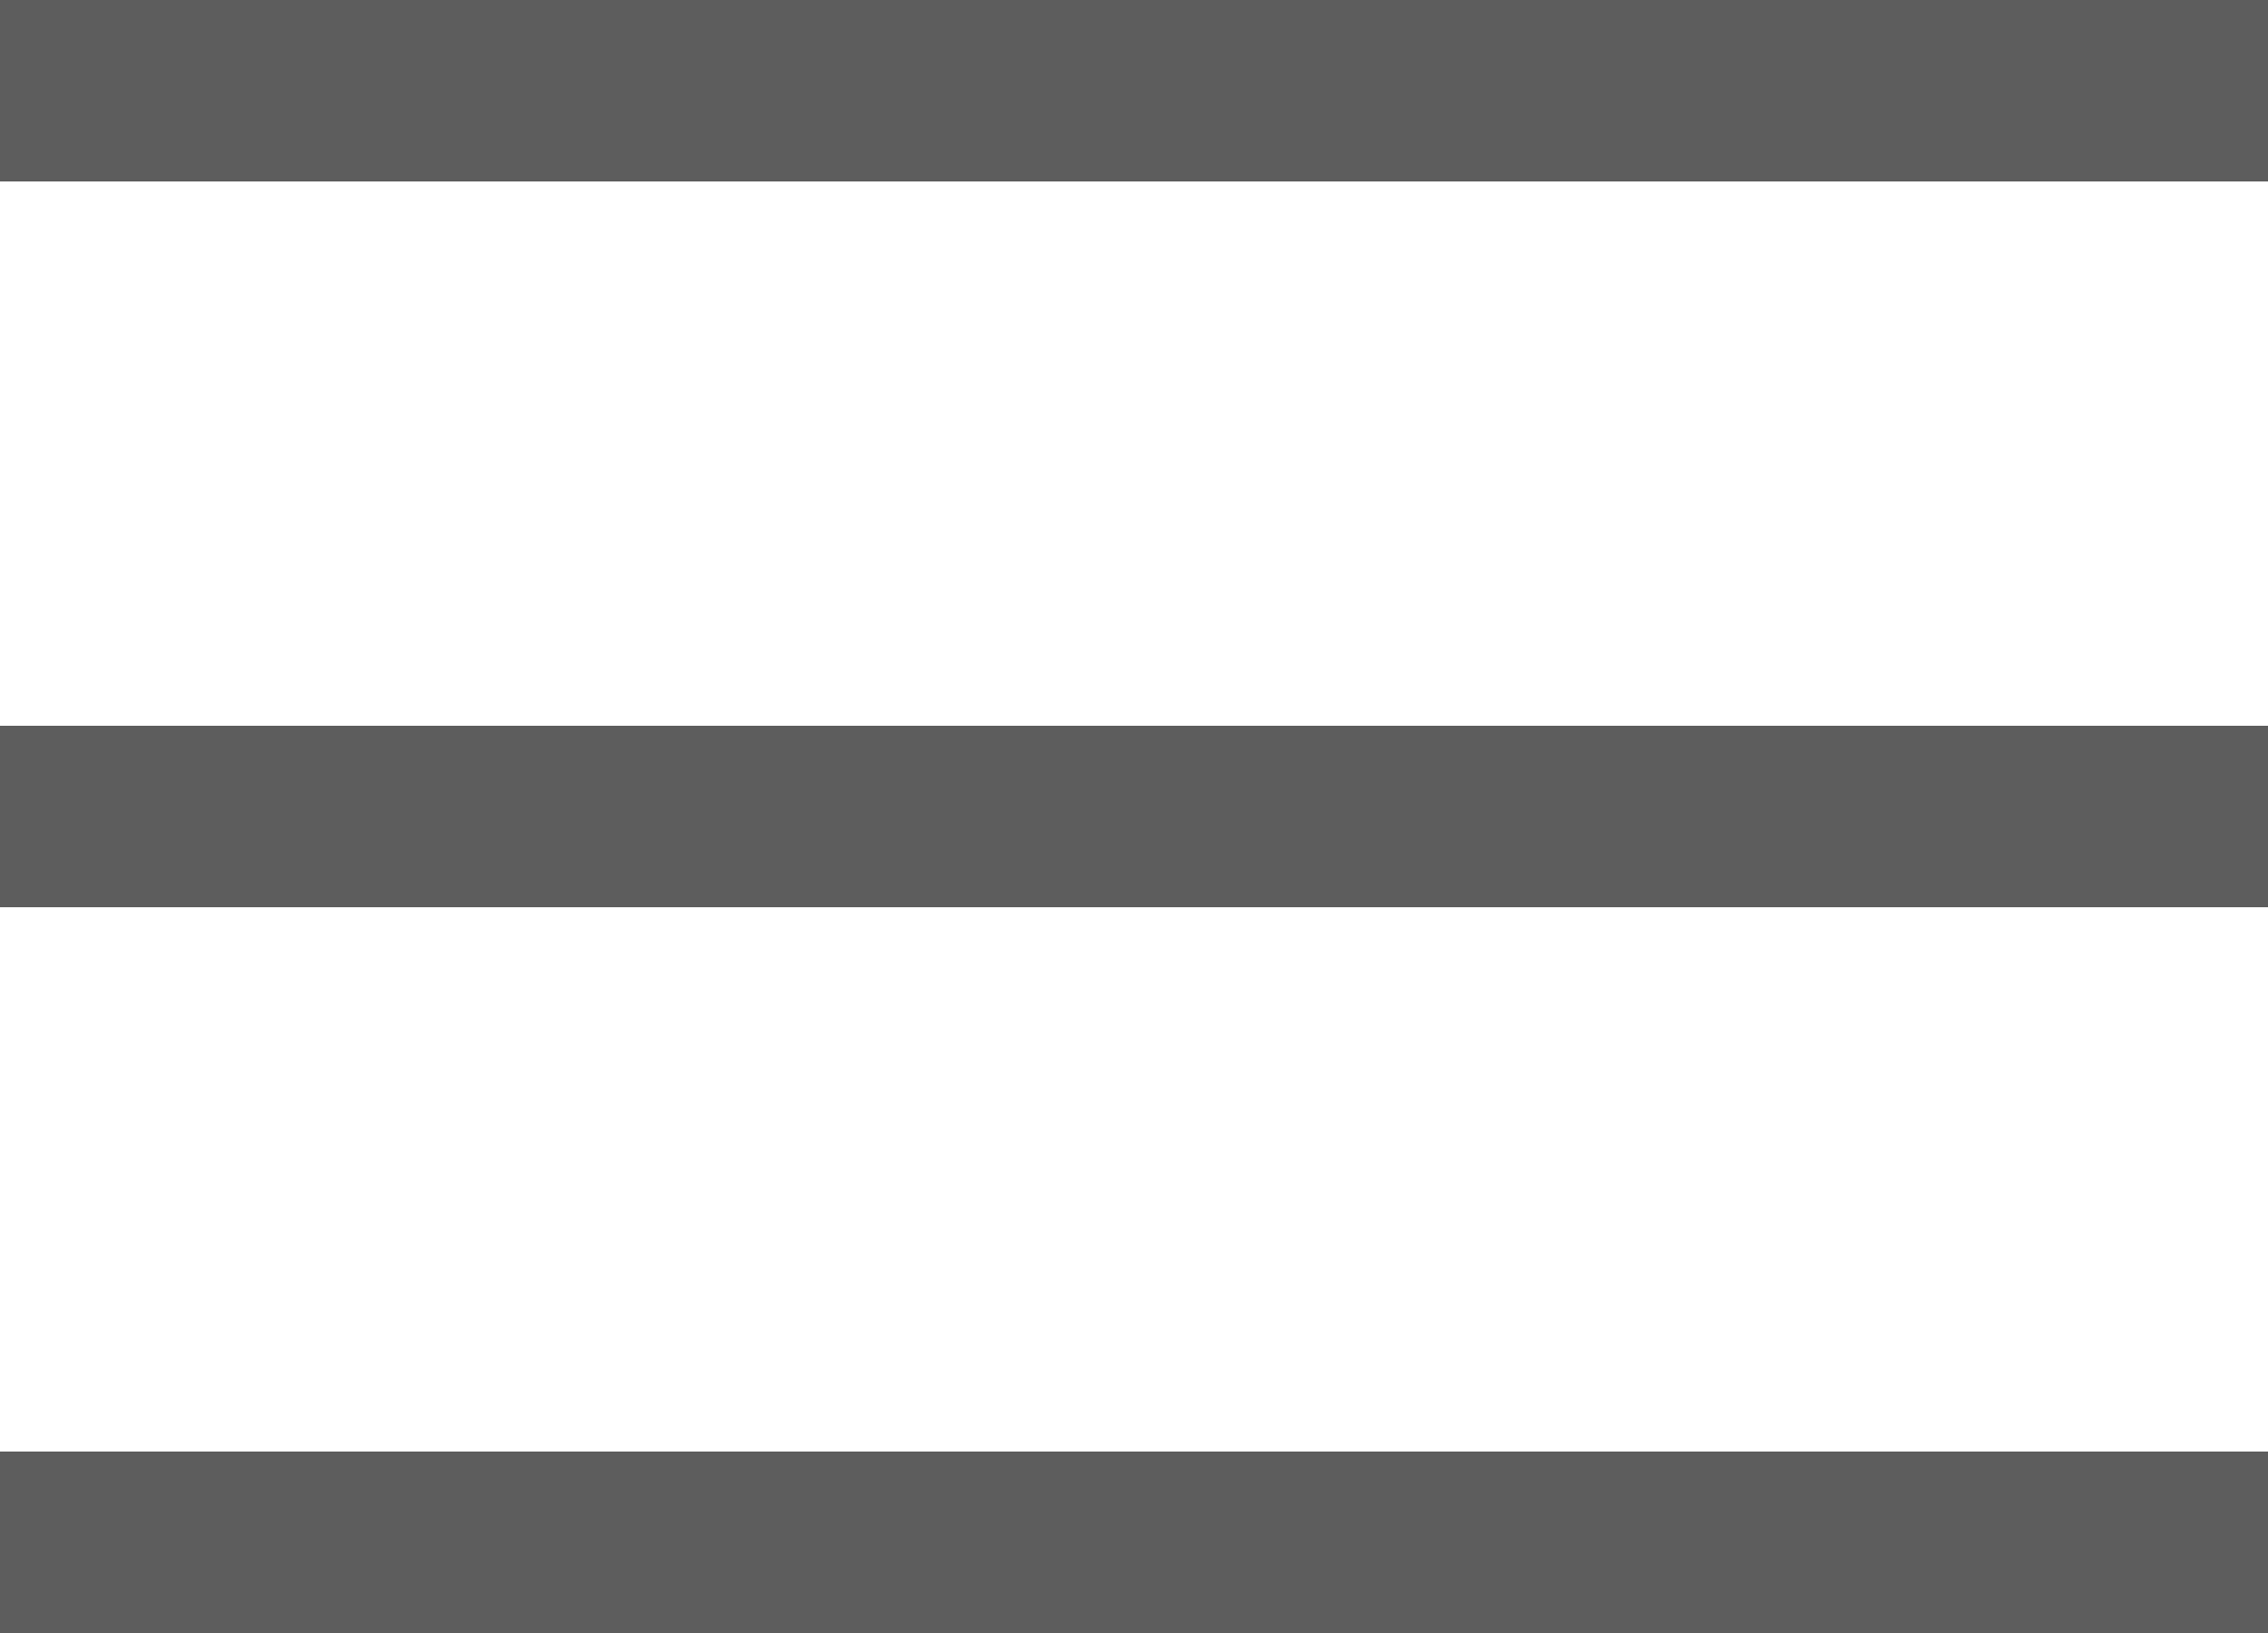
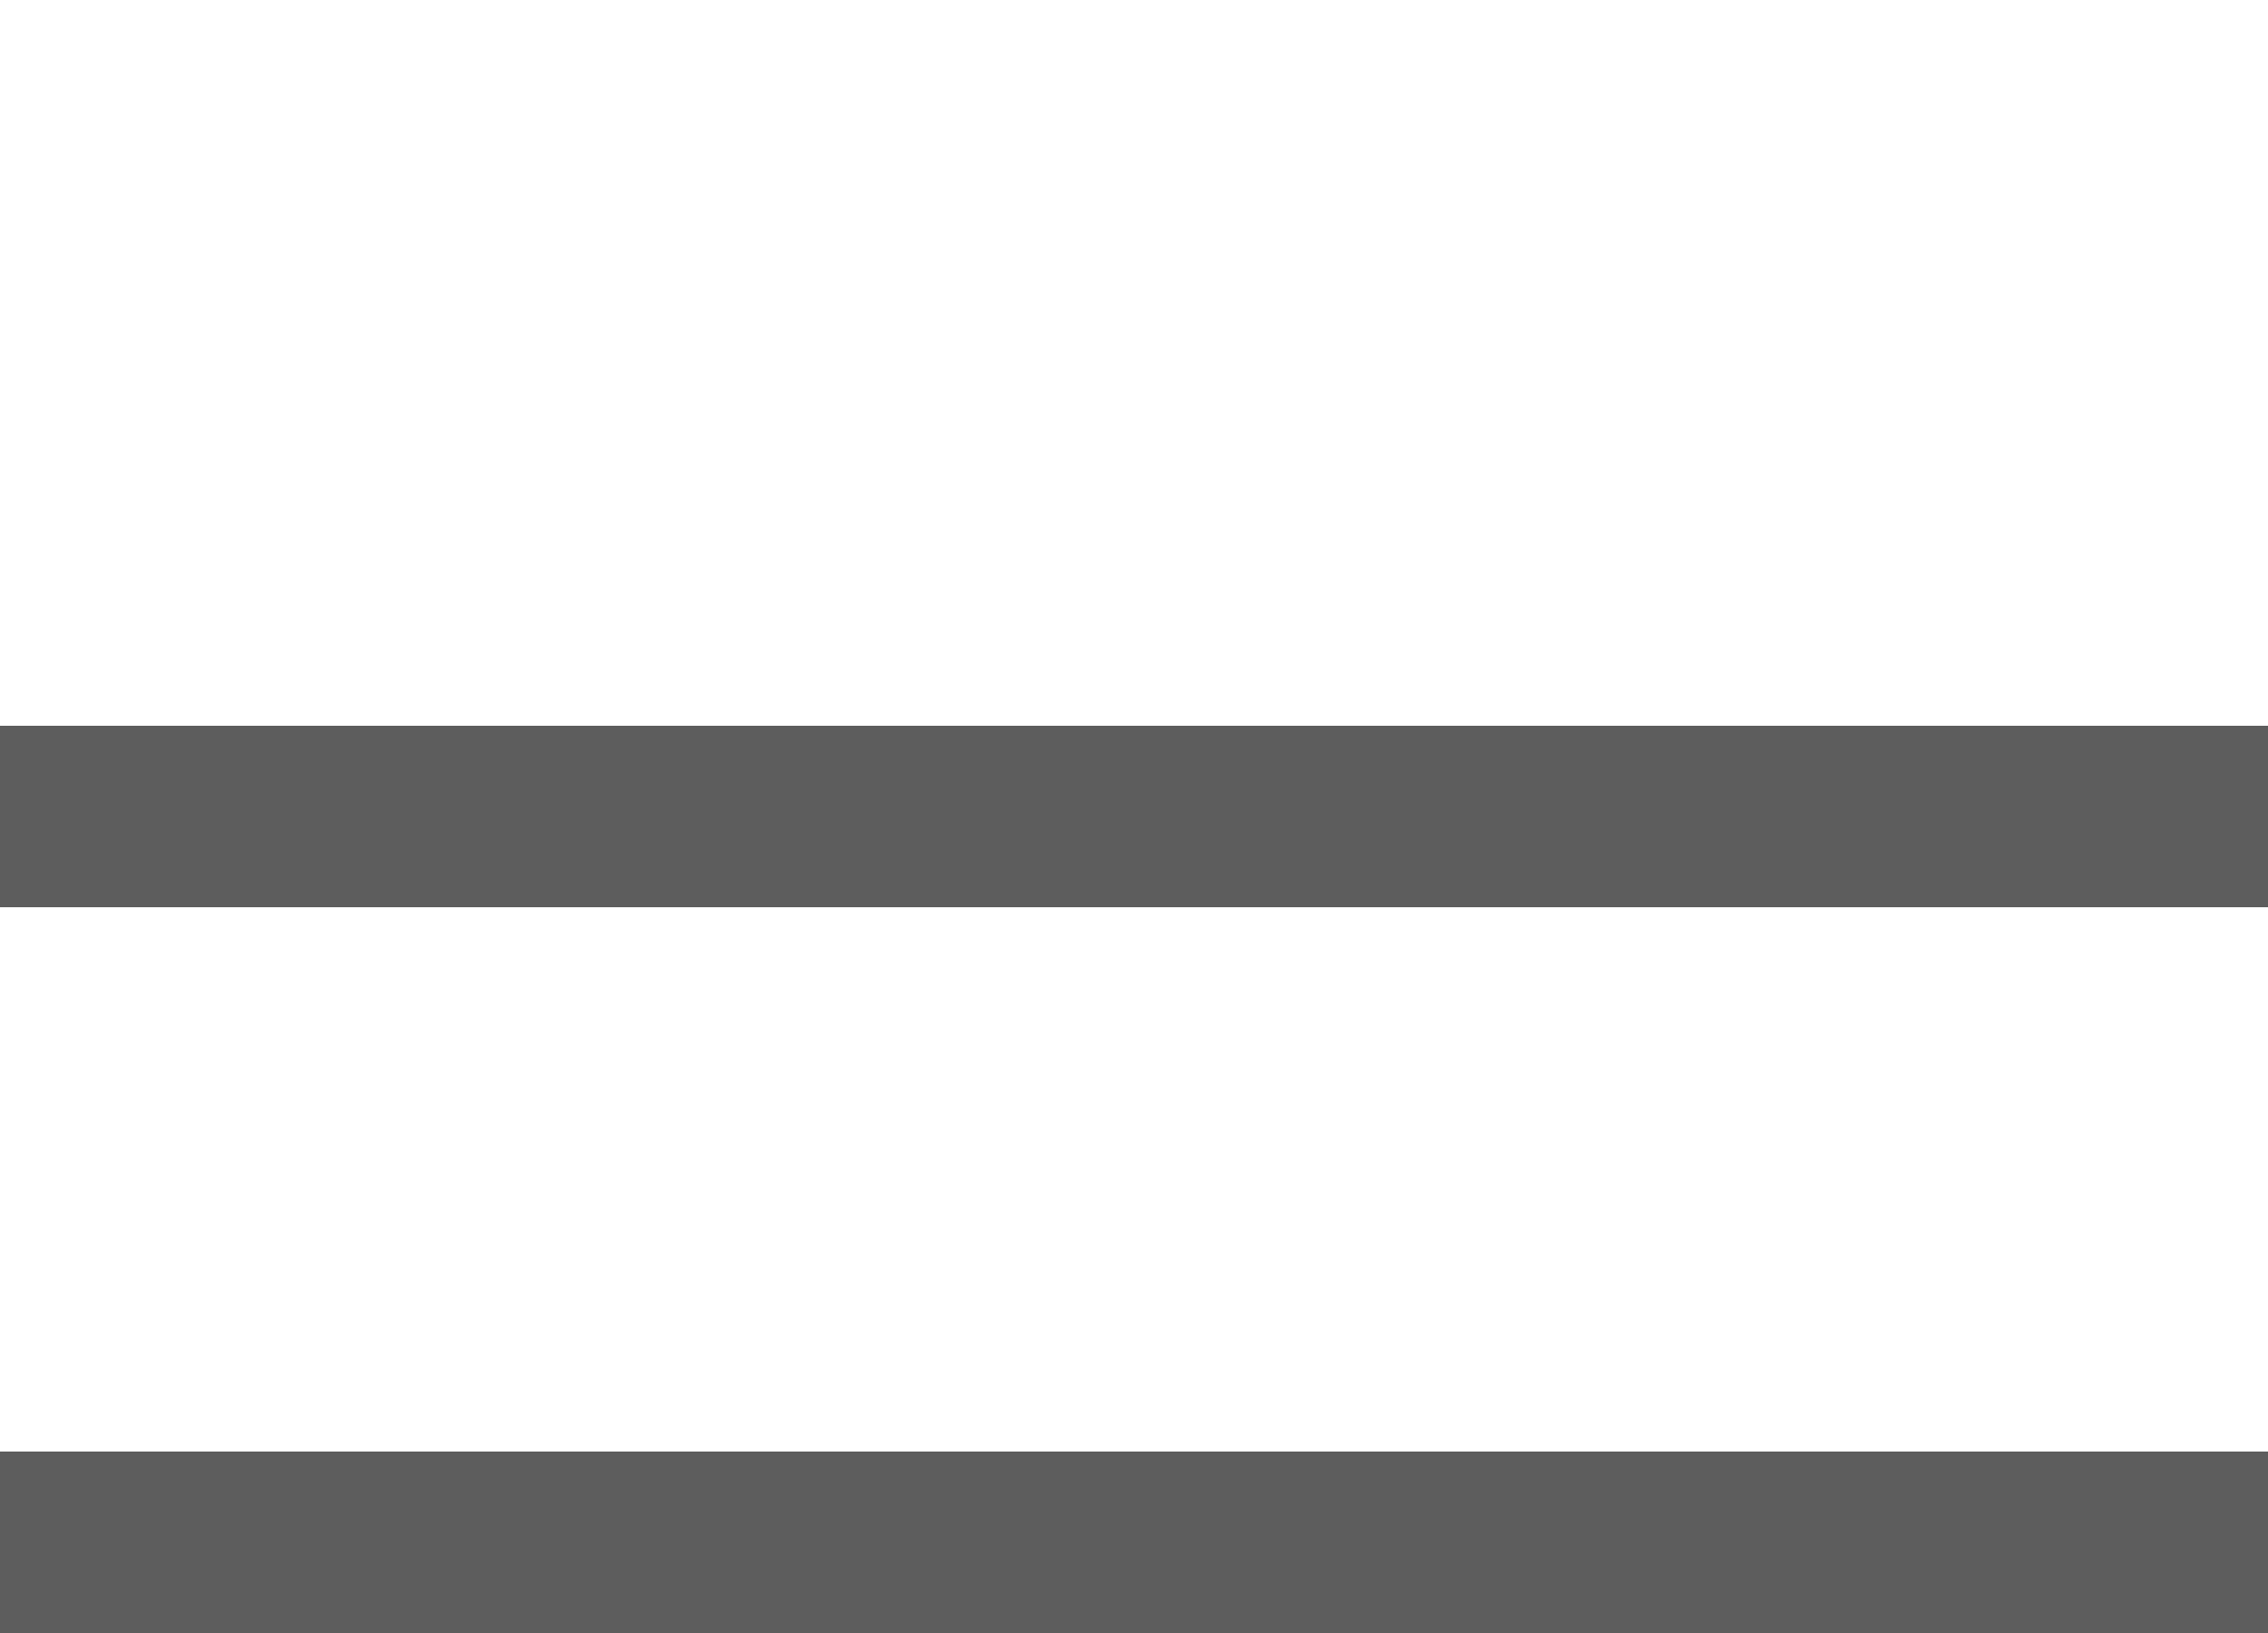
<svg xmlns="http://www.w3.org/2000/svg" width="25" height="18" viewBox="0 0 25 18" fill="none">
-   <rect width="25" height="2" fill="#5D5D5D" />
  <rect y="8" width="25" height="2" fill="#5D5D5D" />
  <rect y="16" width="25" height="2" fill="#5D5D5D" />
</svg>